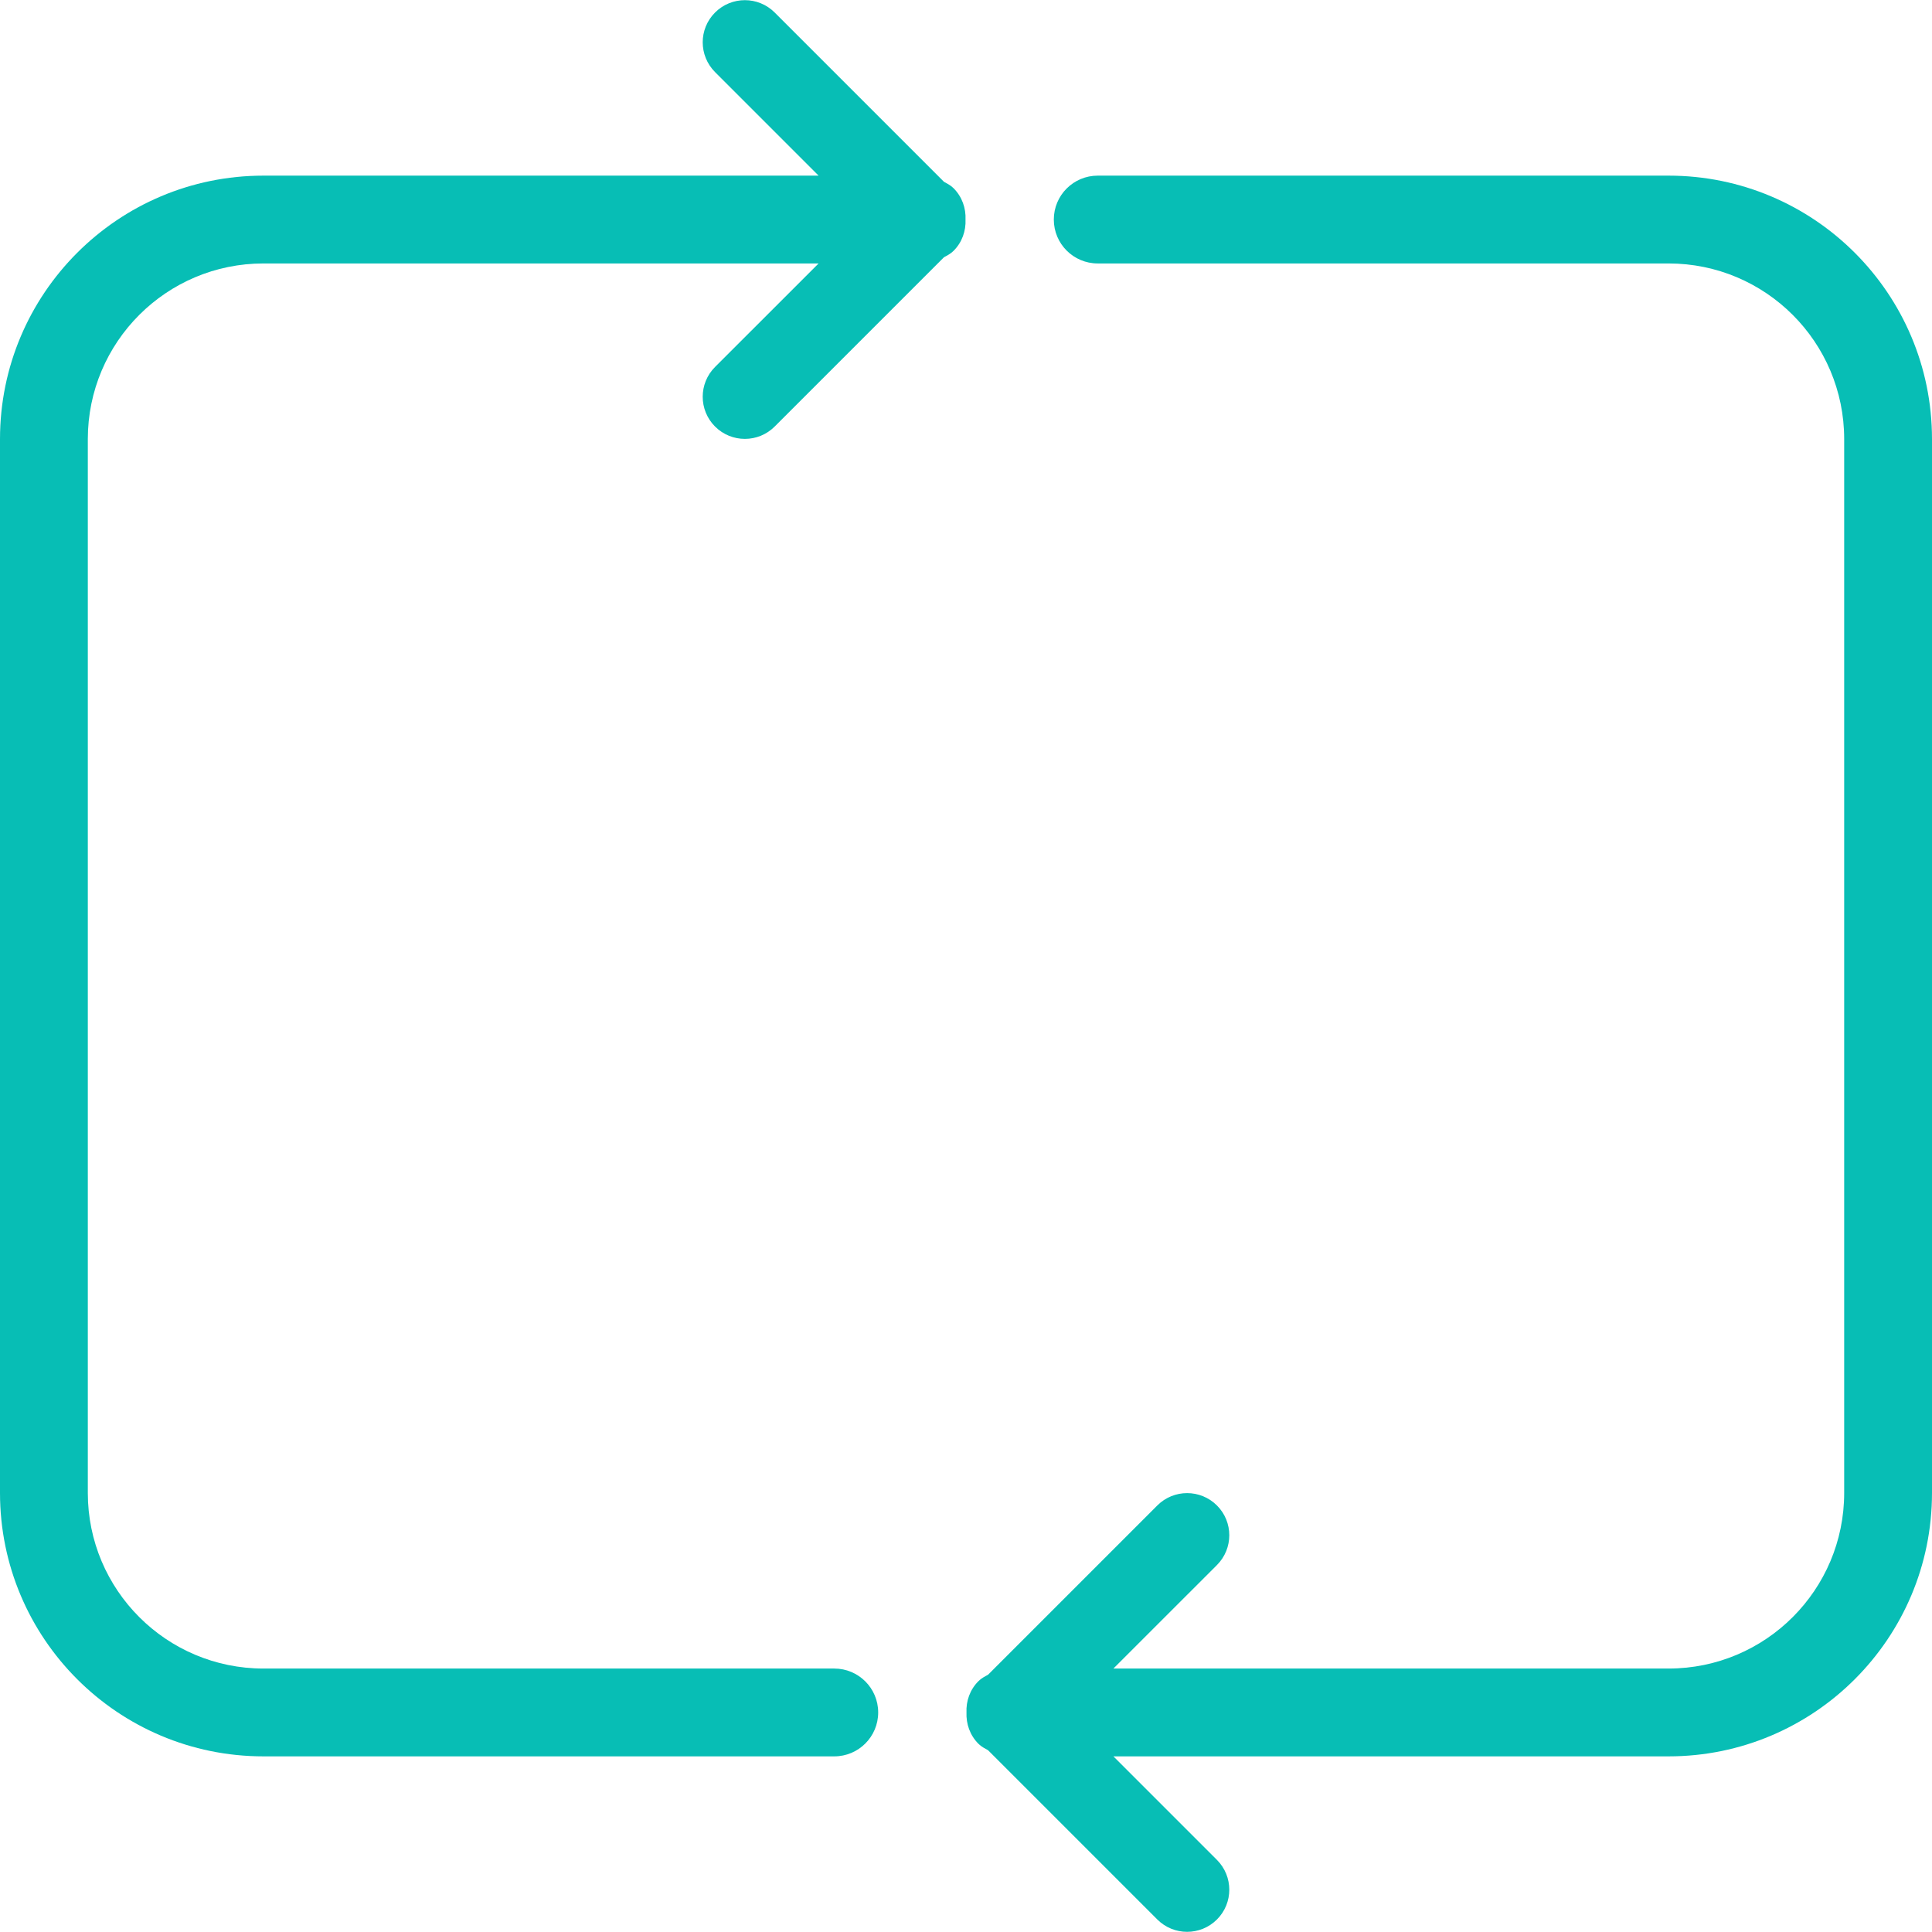
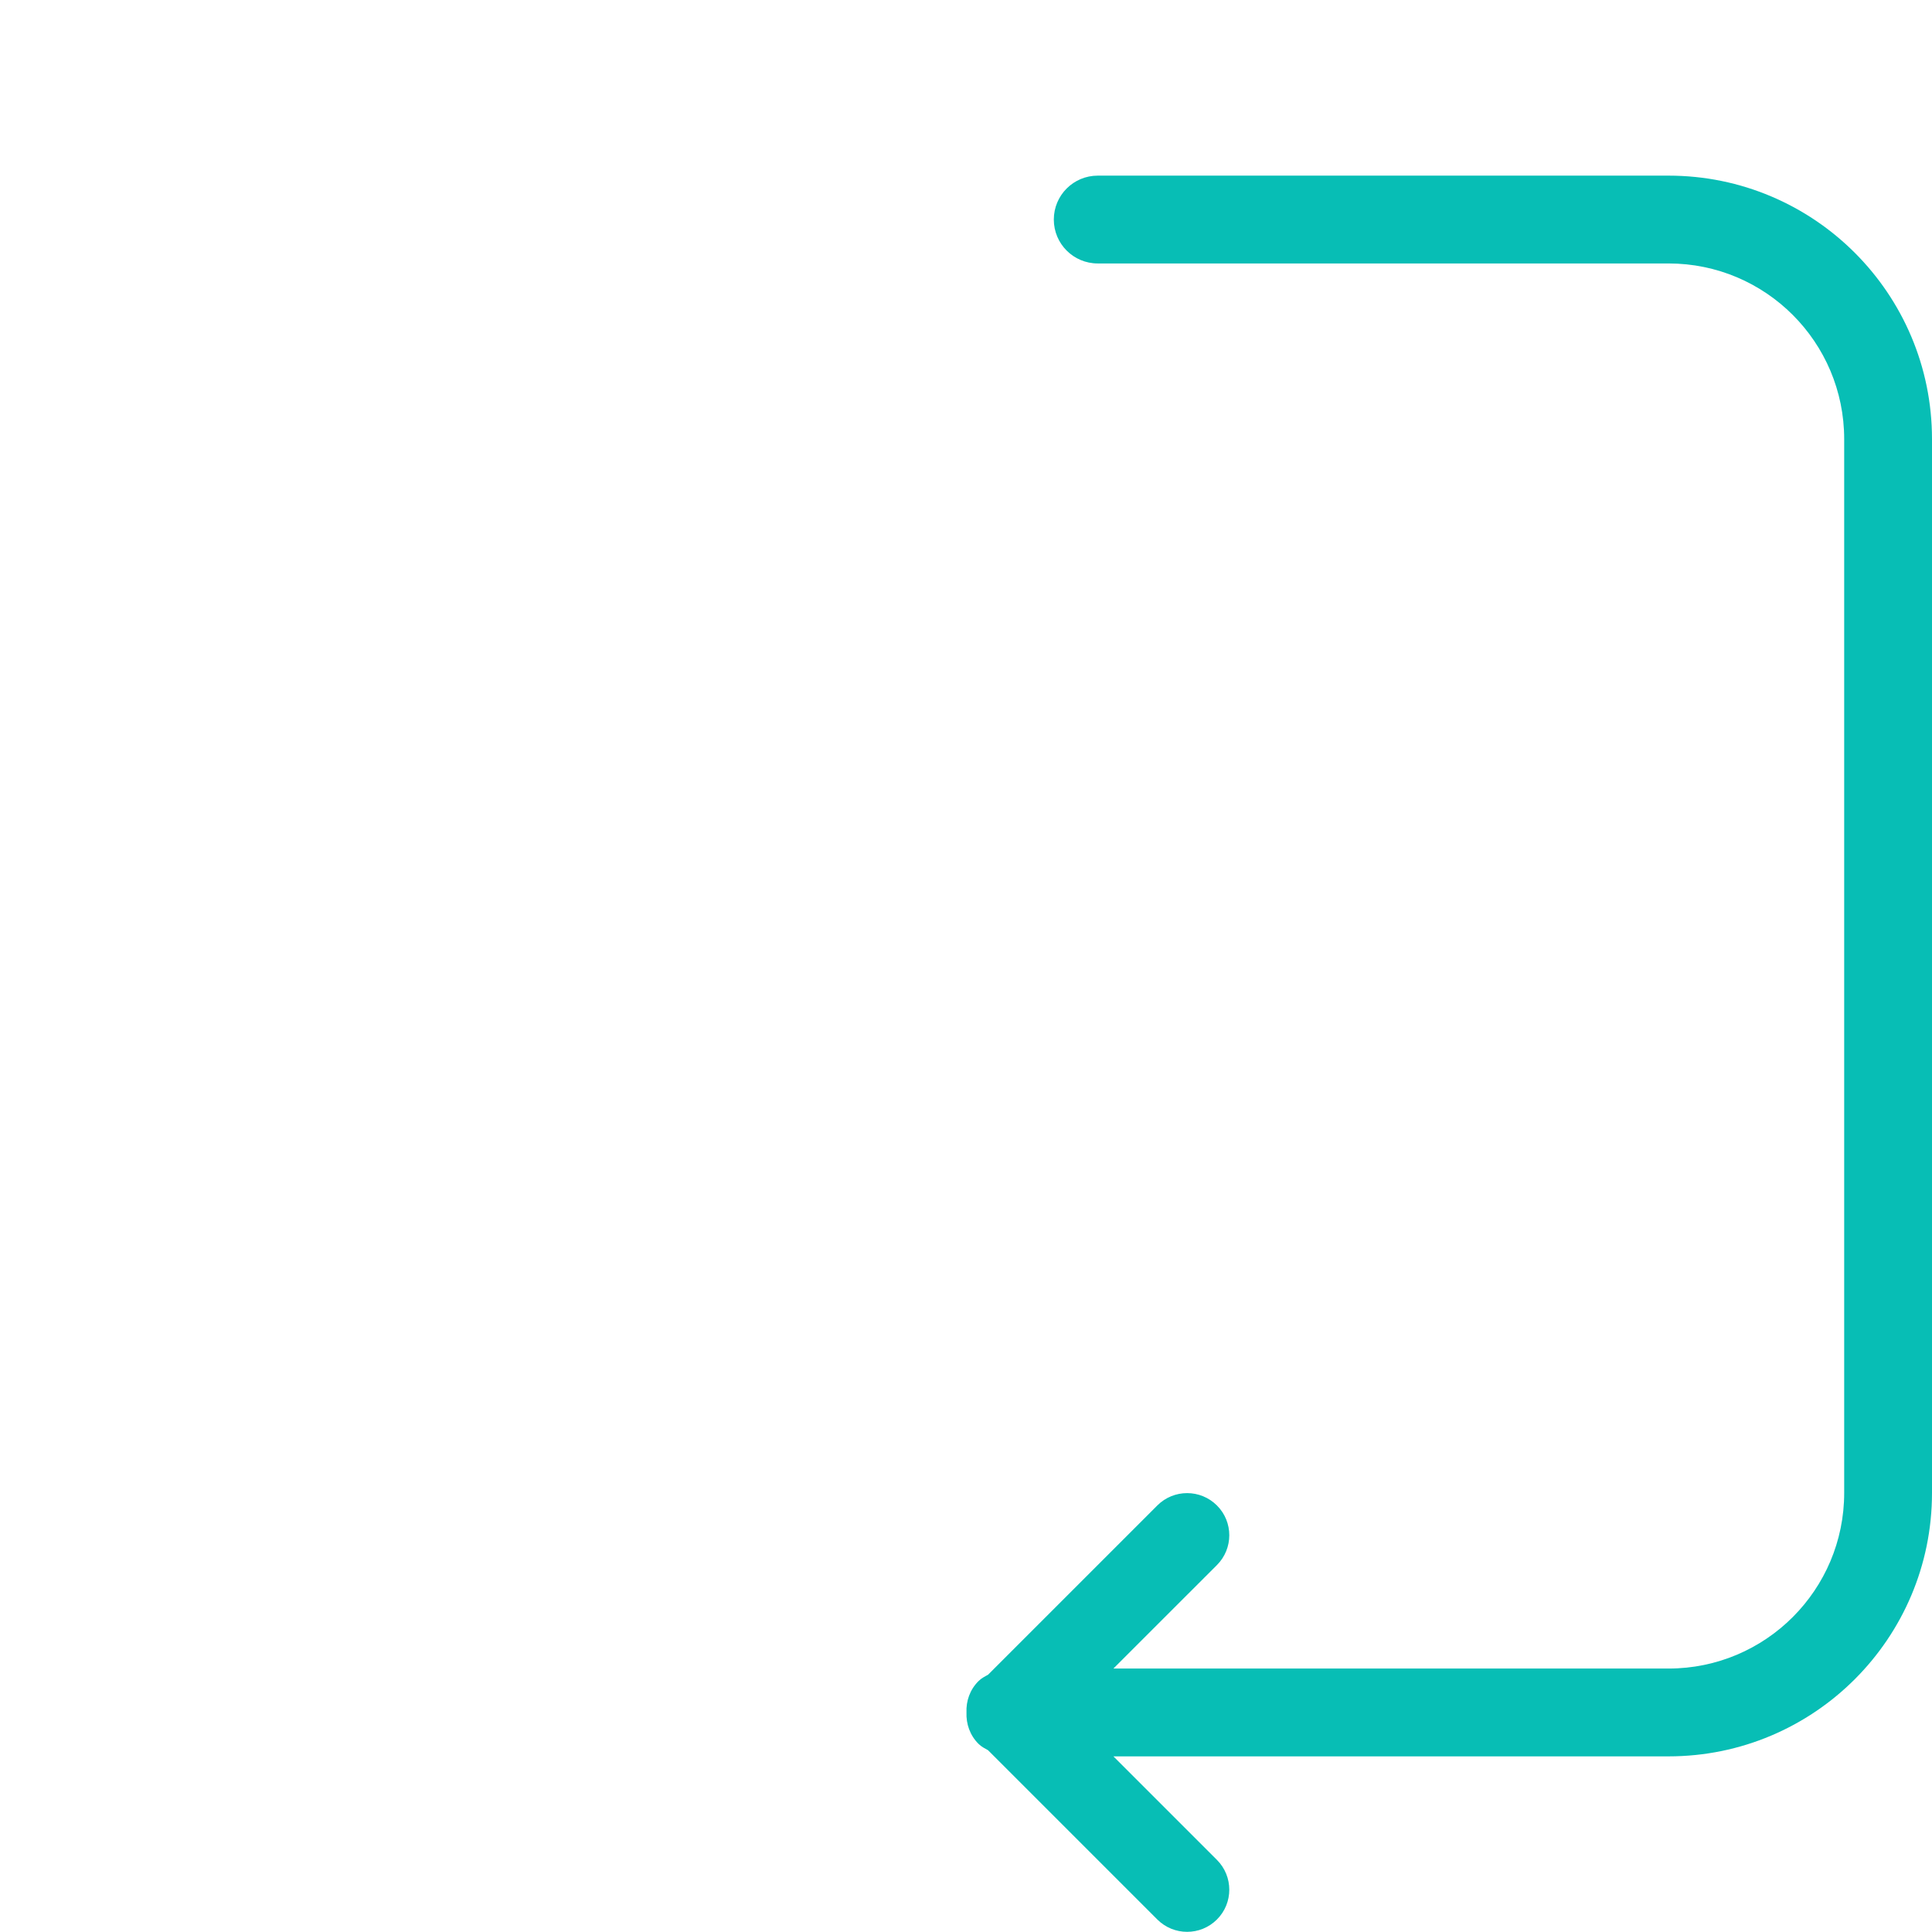
<svg xmlns="http://www.w3.org/2000/svg" width="300px" height="300px" viewBox="0 0 300 300" version="1.1">
  <title>servico-dinamico-petdriver</title>
  <desc>Created with Sketch.</desc>
  <defs />
  <g id="Page-1" stroke="none" stroke-width="1" fill="none" fill-rule="evenodd">
    <g id="servico-dinamico-petdriver" transform="translate(-50, -50)">
-       <rect id="Rectangle-Copy-5" fill="#D8D8D8" opacity="0" x="0" y="0" width="400" height="400" />
      <g id="001-replay" transform="translate(50, 50)" fill-rule="nonzero" fill="#07BEB5">
-         <path d="M148.057,29.216 C147.62,28.773 147.089,28.514 146.577,28.227 L120.293,1.943 C117.736,-0.614 113.591,-0.614 111.034,1.943 C108.477,4.493 108.477,8.639 111.034,11.195 L127.111,27.273 L40.909,27.273 C18.32,27.273 0,45.593 0,68.182 L0,231.818 C0,254.407 18.32,272.727 40.909,272.727 L129.545,272.727 C133.309,272.727 136.364,269.68 136.364,265.909 C136.364,262.139 133.309,259.091 129.545,259.091 L40.909,259.091 C25.848,259.091 13.636,246.88 13.636,231.818 L13.636,68.182 C13.636,53.12 25.848,40.909 40.909,40.909 L127.111,40.909 L111.034,56.98 C108.477,59.536 108.477,63.682 111.034,66.232 C113.591,68.789 117.736,68.789 120.293,66.232 L146.577,39.948 C147.095,39.661 147.62,39.402 148.057,38.959 C149.4,37.63 150,35.85 149.925,34.091 C150,32.332 149.4,30.552 148.057,29.216 Z" id="Shape" />
        <path d="M259.091,27.273 L170.455,27.273 C166.691,27.273 163.636,30.32 163.636,34.091 C163.636,37.861 166.691,40.909 170.455,40.909 L259.091,40.909 C274.152,40.909 286.364,53.12 286.364,68.182 L286.364,231.818 C286.364,246.88 274.152,259.091 259.091,259.091 L172.889,259.091 L188.966,243.02 C191.523,240.464 191.523,236.318 188.966,233.768 C186.409,231.211 182.264,231.211 179.707,233.768 L153.423,260.052 C152.905,260.339 152.38,260.598 151.943,261.041 C150.6,262.37 150,264.15 150.075,265.909 C150.007,267.668 150.6,269.448 151.943,270.784 C152.38,271.227 152.911,271.486 153.423,271.773 L179.707,298.057 C182.264,300.614 186.409,300.614 188.966,298.057 C191.523,295.507 191.523,291.361 188.966,288.805 L172.889,272.727 L259.091,272.727 C281.68,272.727 300,254.407 300,231.818 L300,68.182 C300,45.593 281.68,27.273 259.091,27.273 L259.091,27.273 Z" id="Shape" />
      </g>
    </g>
  </g>
</svg>